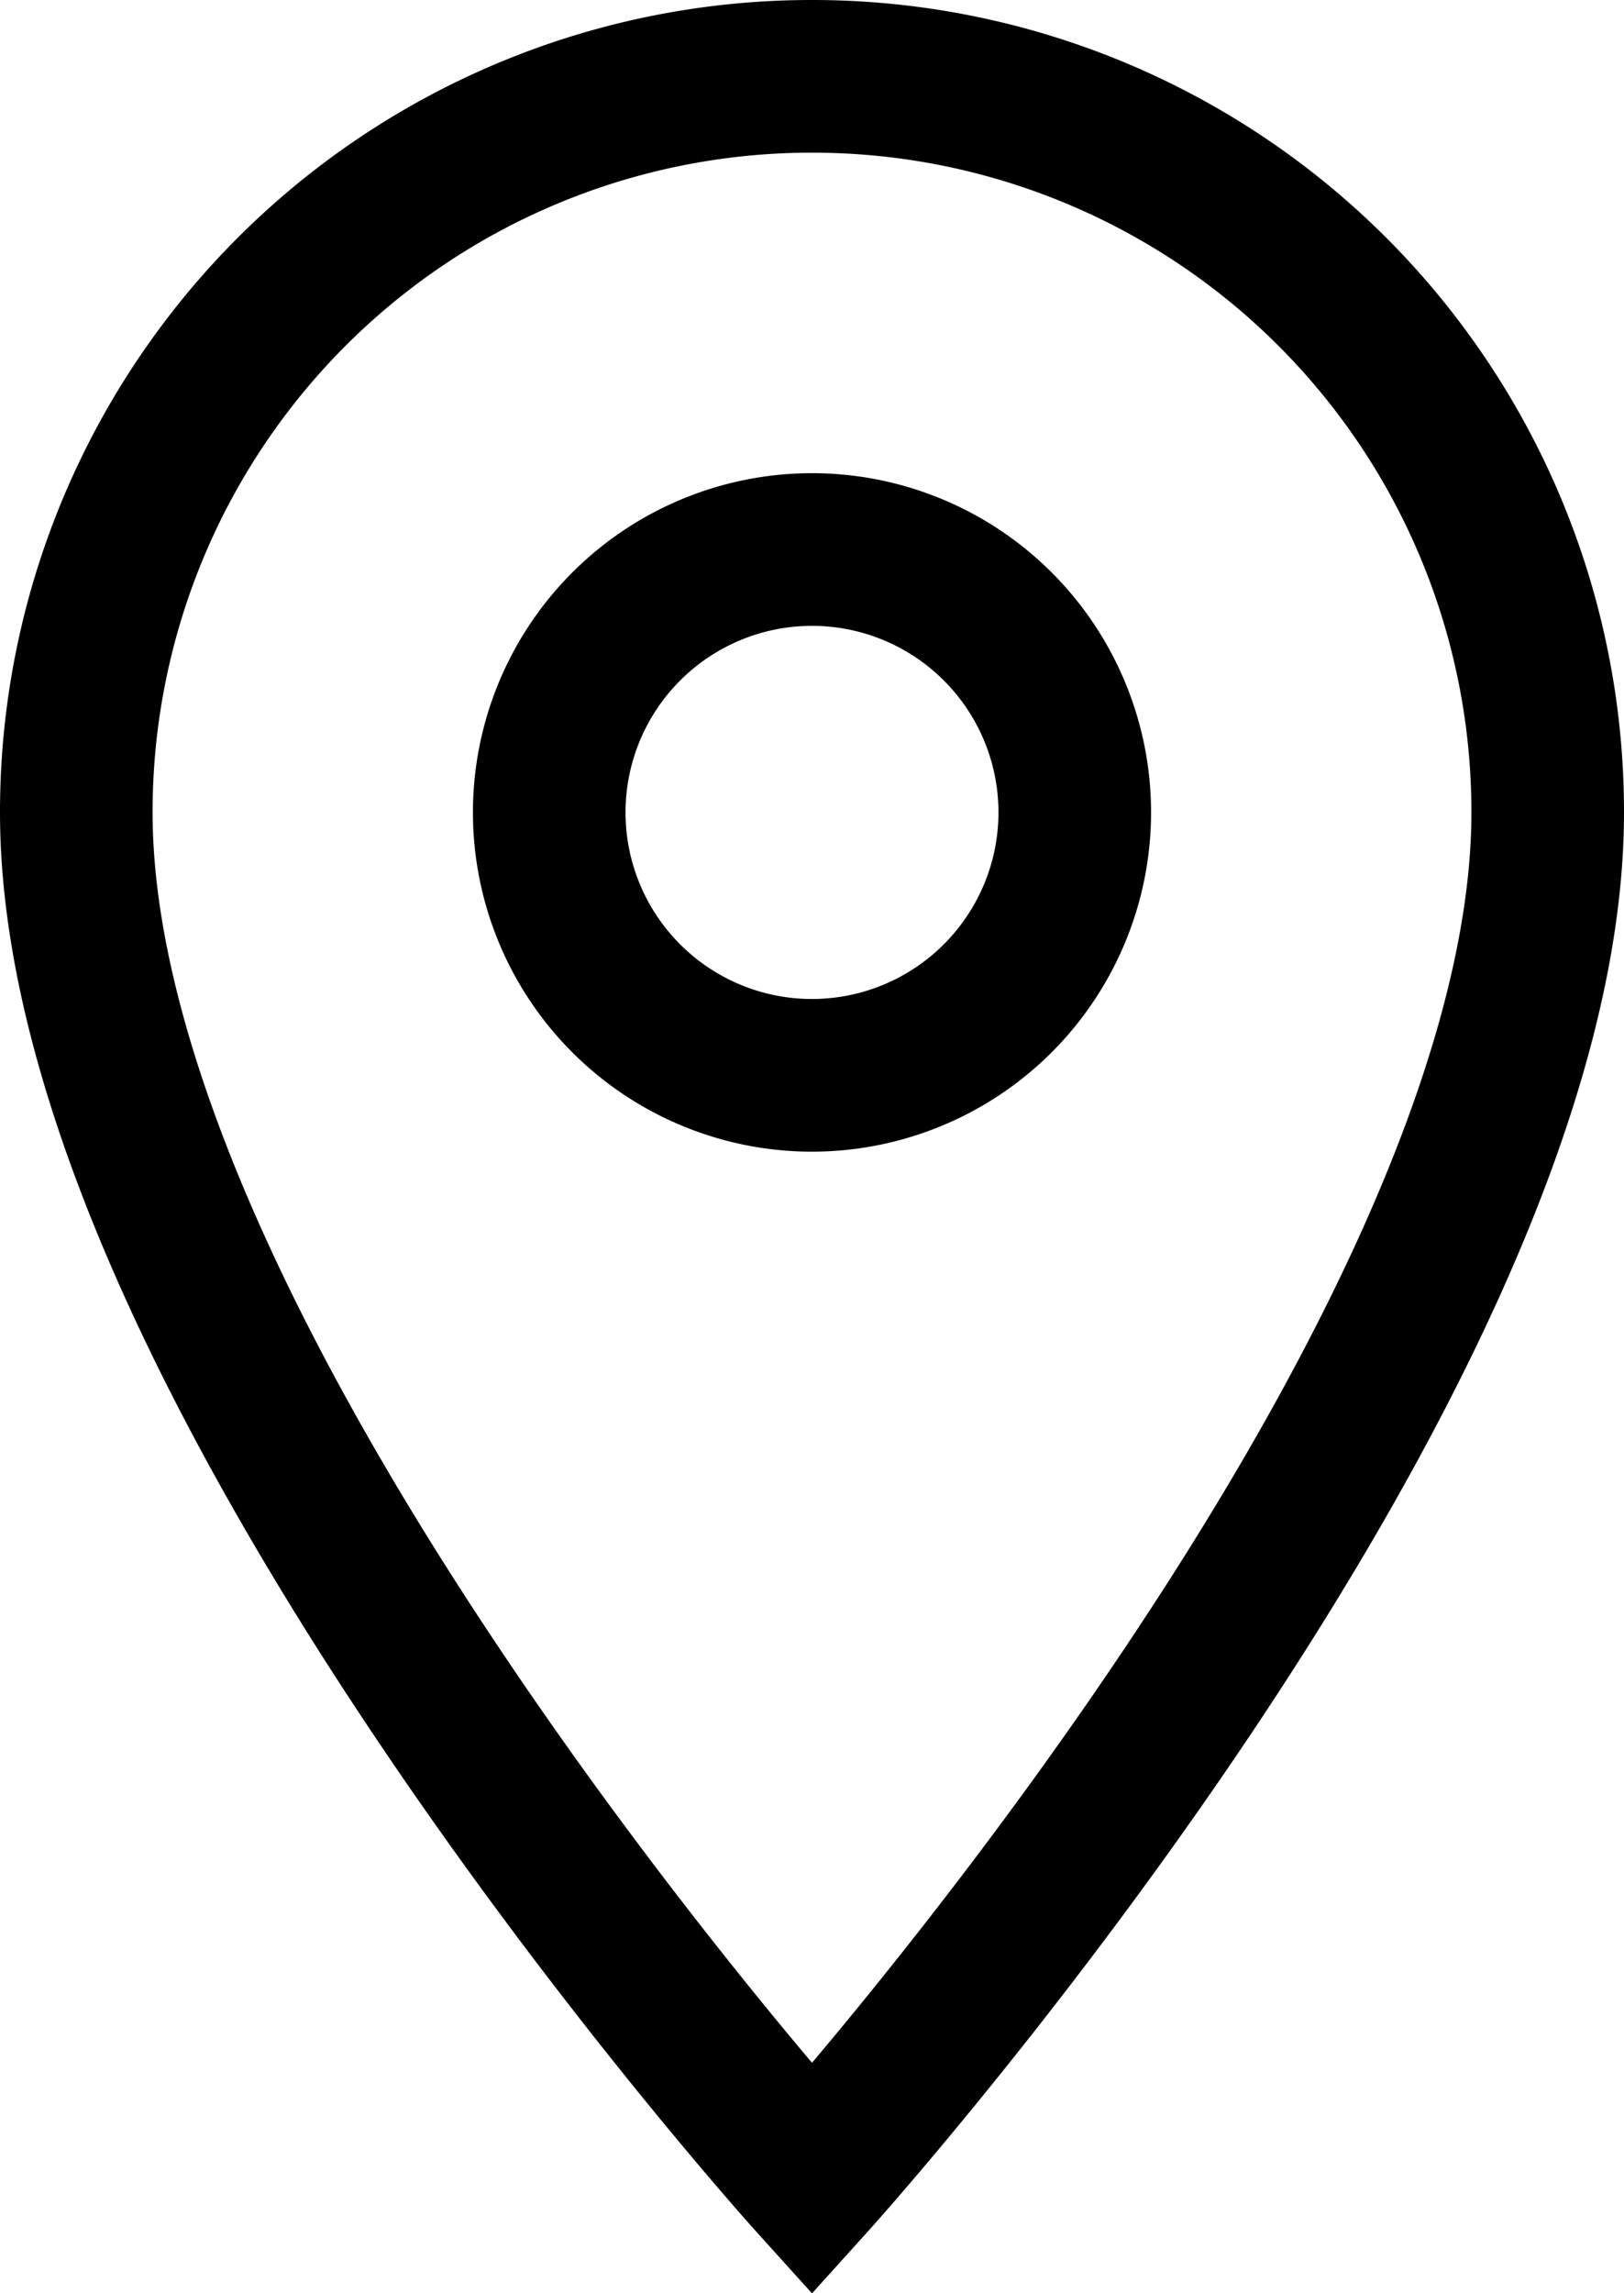
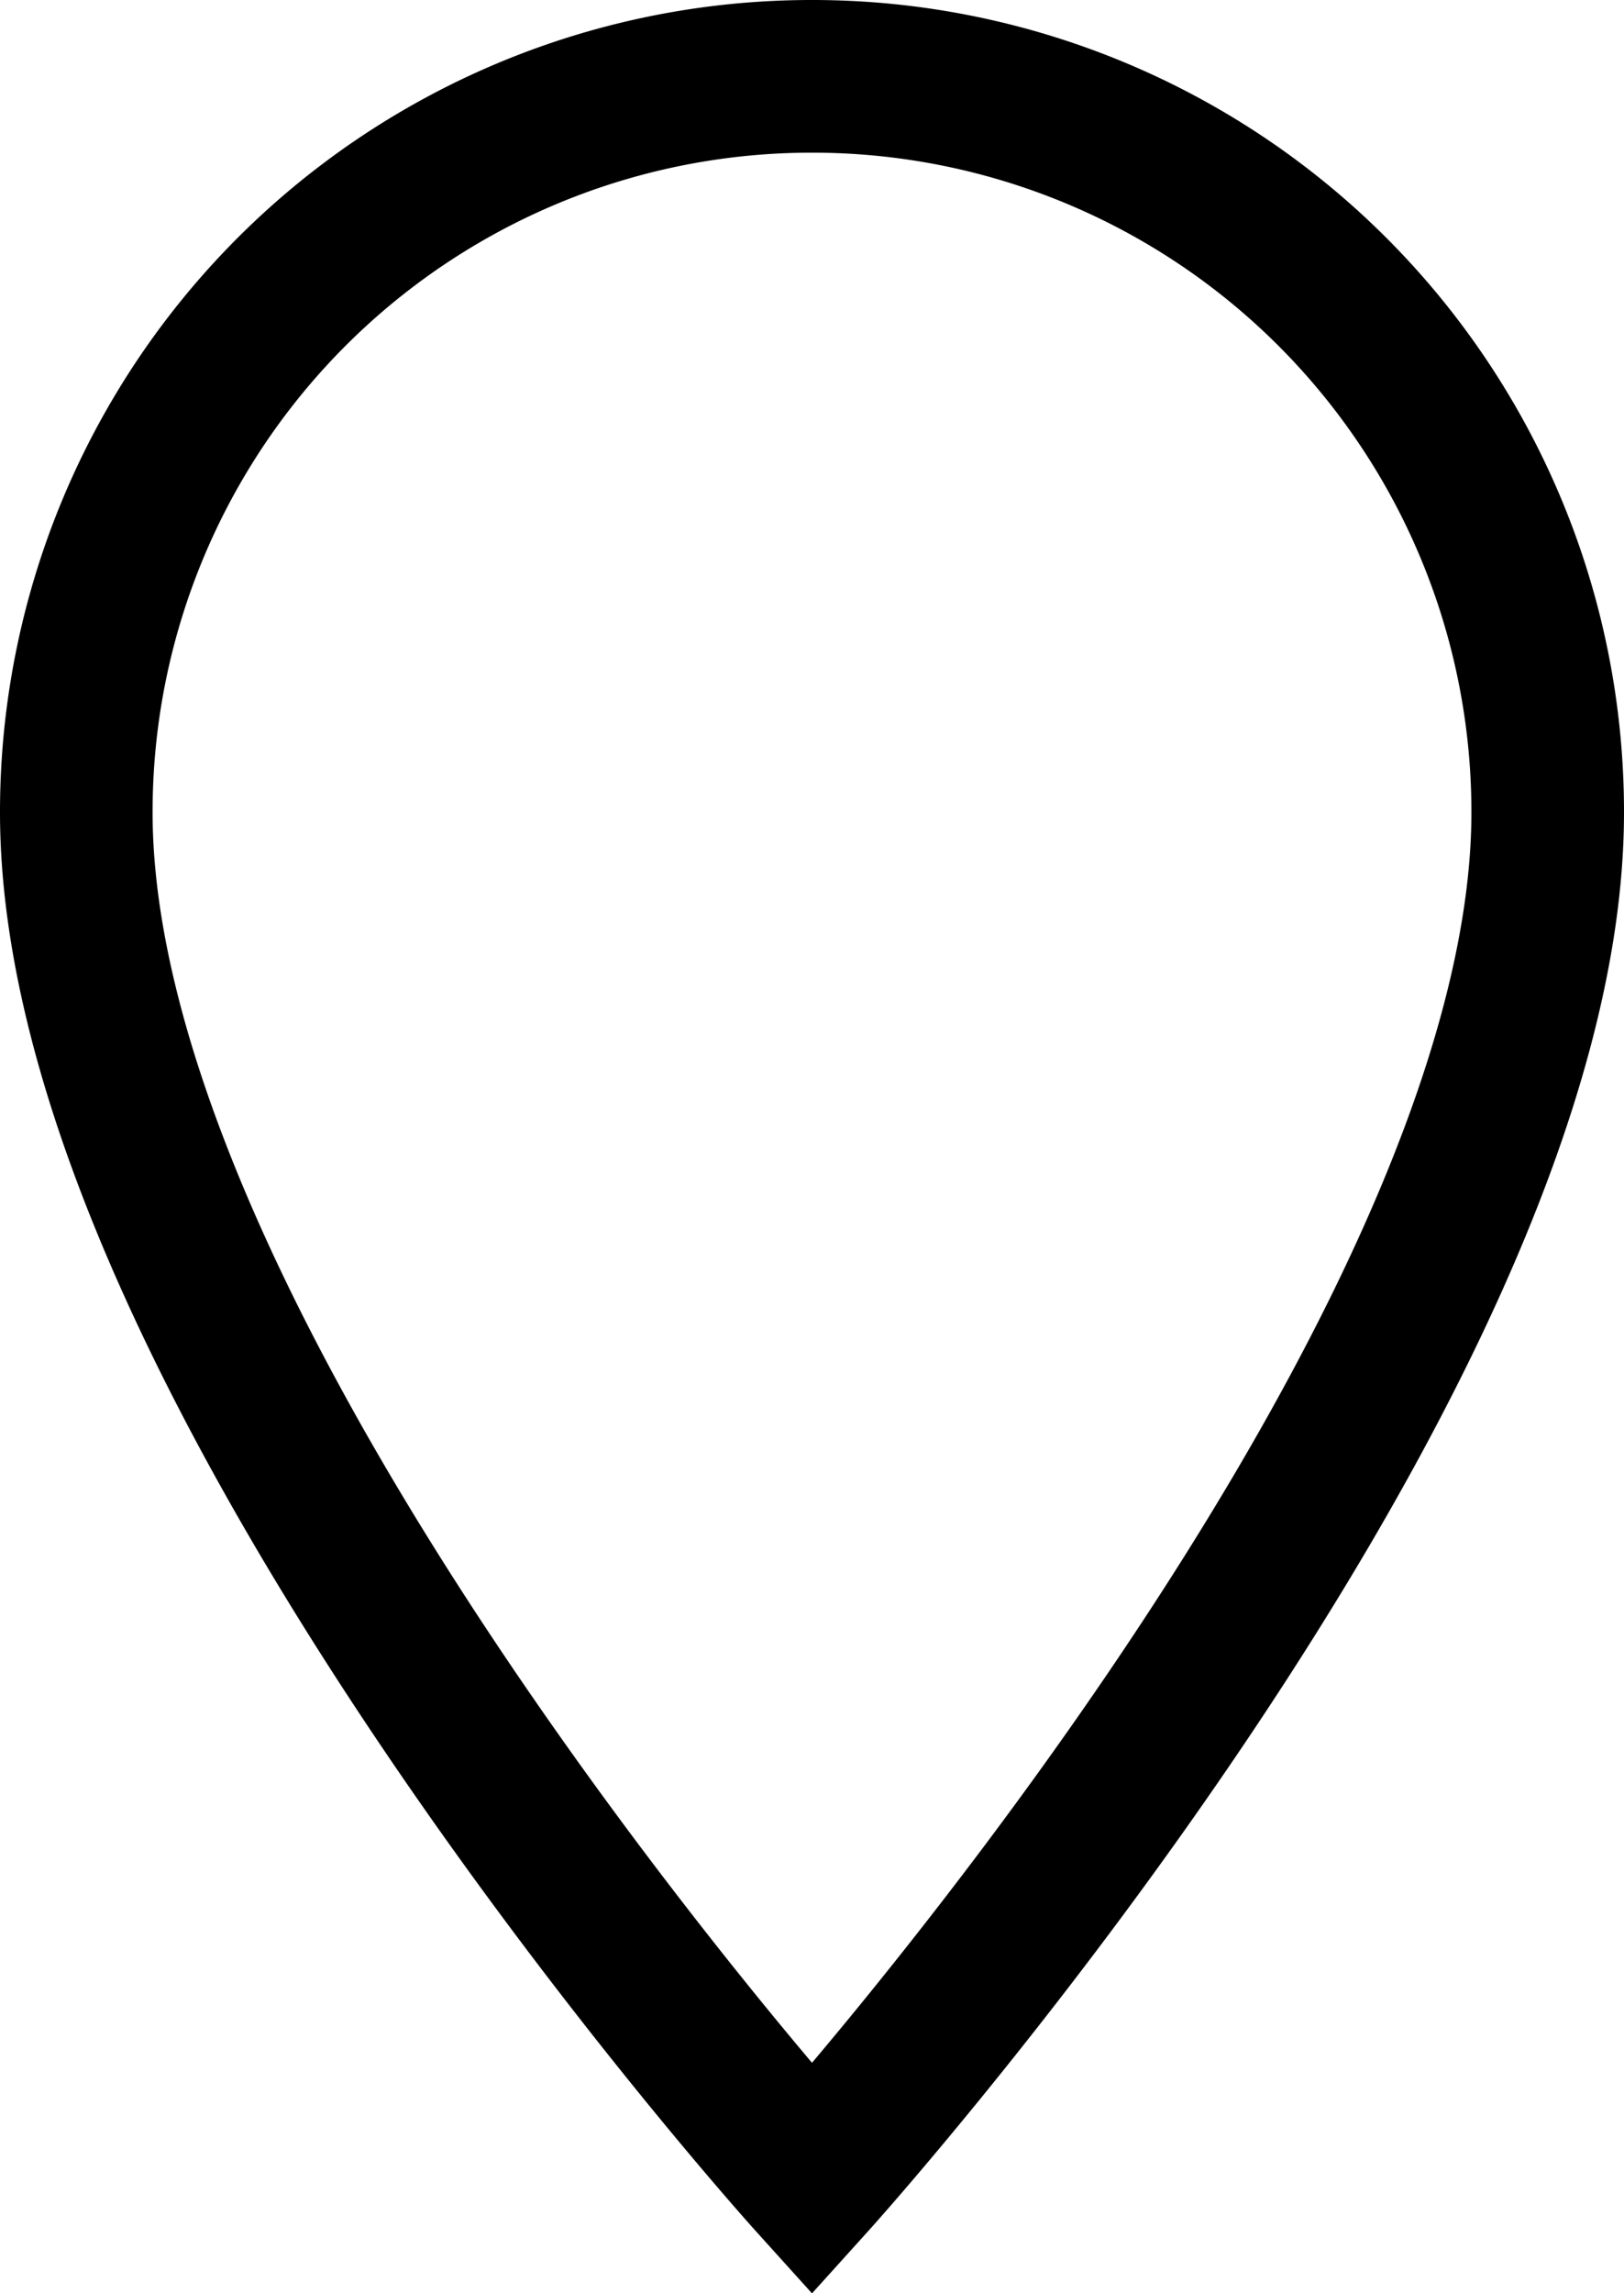
<svg xmlns="http://www.w3.org/2000/svg" width="15.964" height="22.531" viewBox="0 0 15.964 22.531">
-   <path id="Icon_material-place" data-name="Icon material-place" d="M14.732,3A7.227,7.227,0,0,0,7.5,10.232c0,5.424,7.232,13.431,7.232,13.431s7.232-8.007,7.232-13.431A7.227,7.227,0,0,0,14.732,3Zm0,9.815a2.583,2.583,0,1,1,2.583-2.583A2.584,2.584,0,0,1,14.732,12.815Z" transform="translate(-6.75 -2.25)" fill="none" stroke="#000" stroke-width="1.5" />
+   <path id="Icon_material-place" data-name="Icon material-place" d="M14.732,3A7.227,7.227,0,0,0,7.5,10.232c0,5.424,7.232,13.431,7.232,13.431s7.232-8.007,7.232-13.431A7.227,7.227,0,0,0,14.732,3Zm0,9.815A2.584,2.584,0,0,1,14.732,12.815Z" transform="translate(-6.75 -2.25)" fill="none" stroke="#000" stroke-width="1.5" />
</svg>